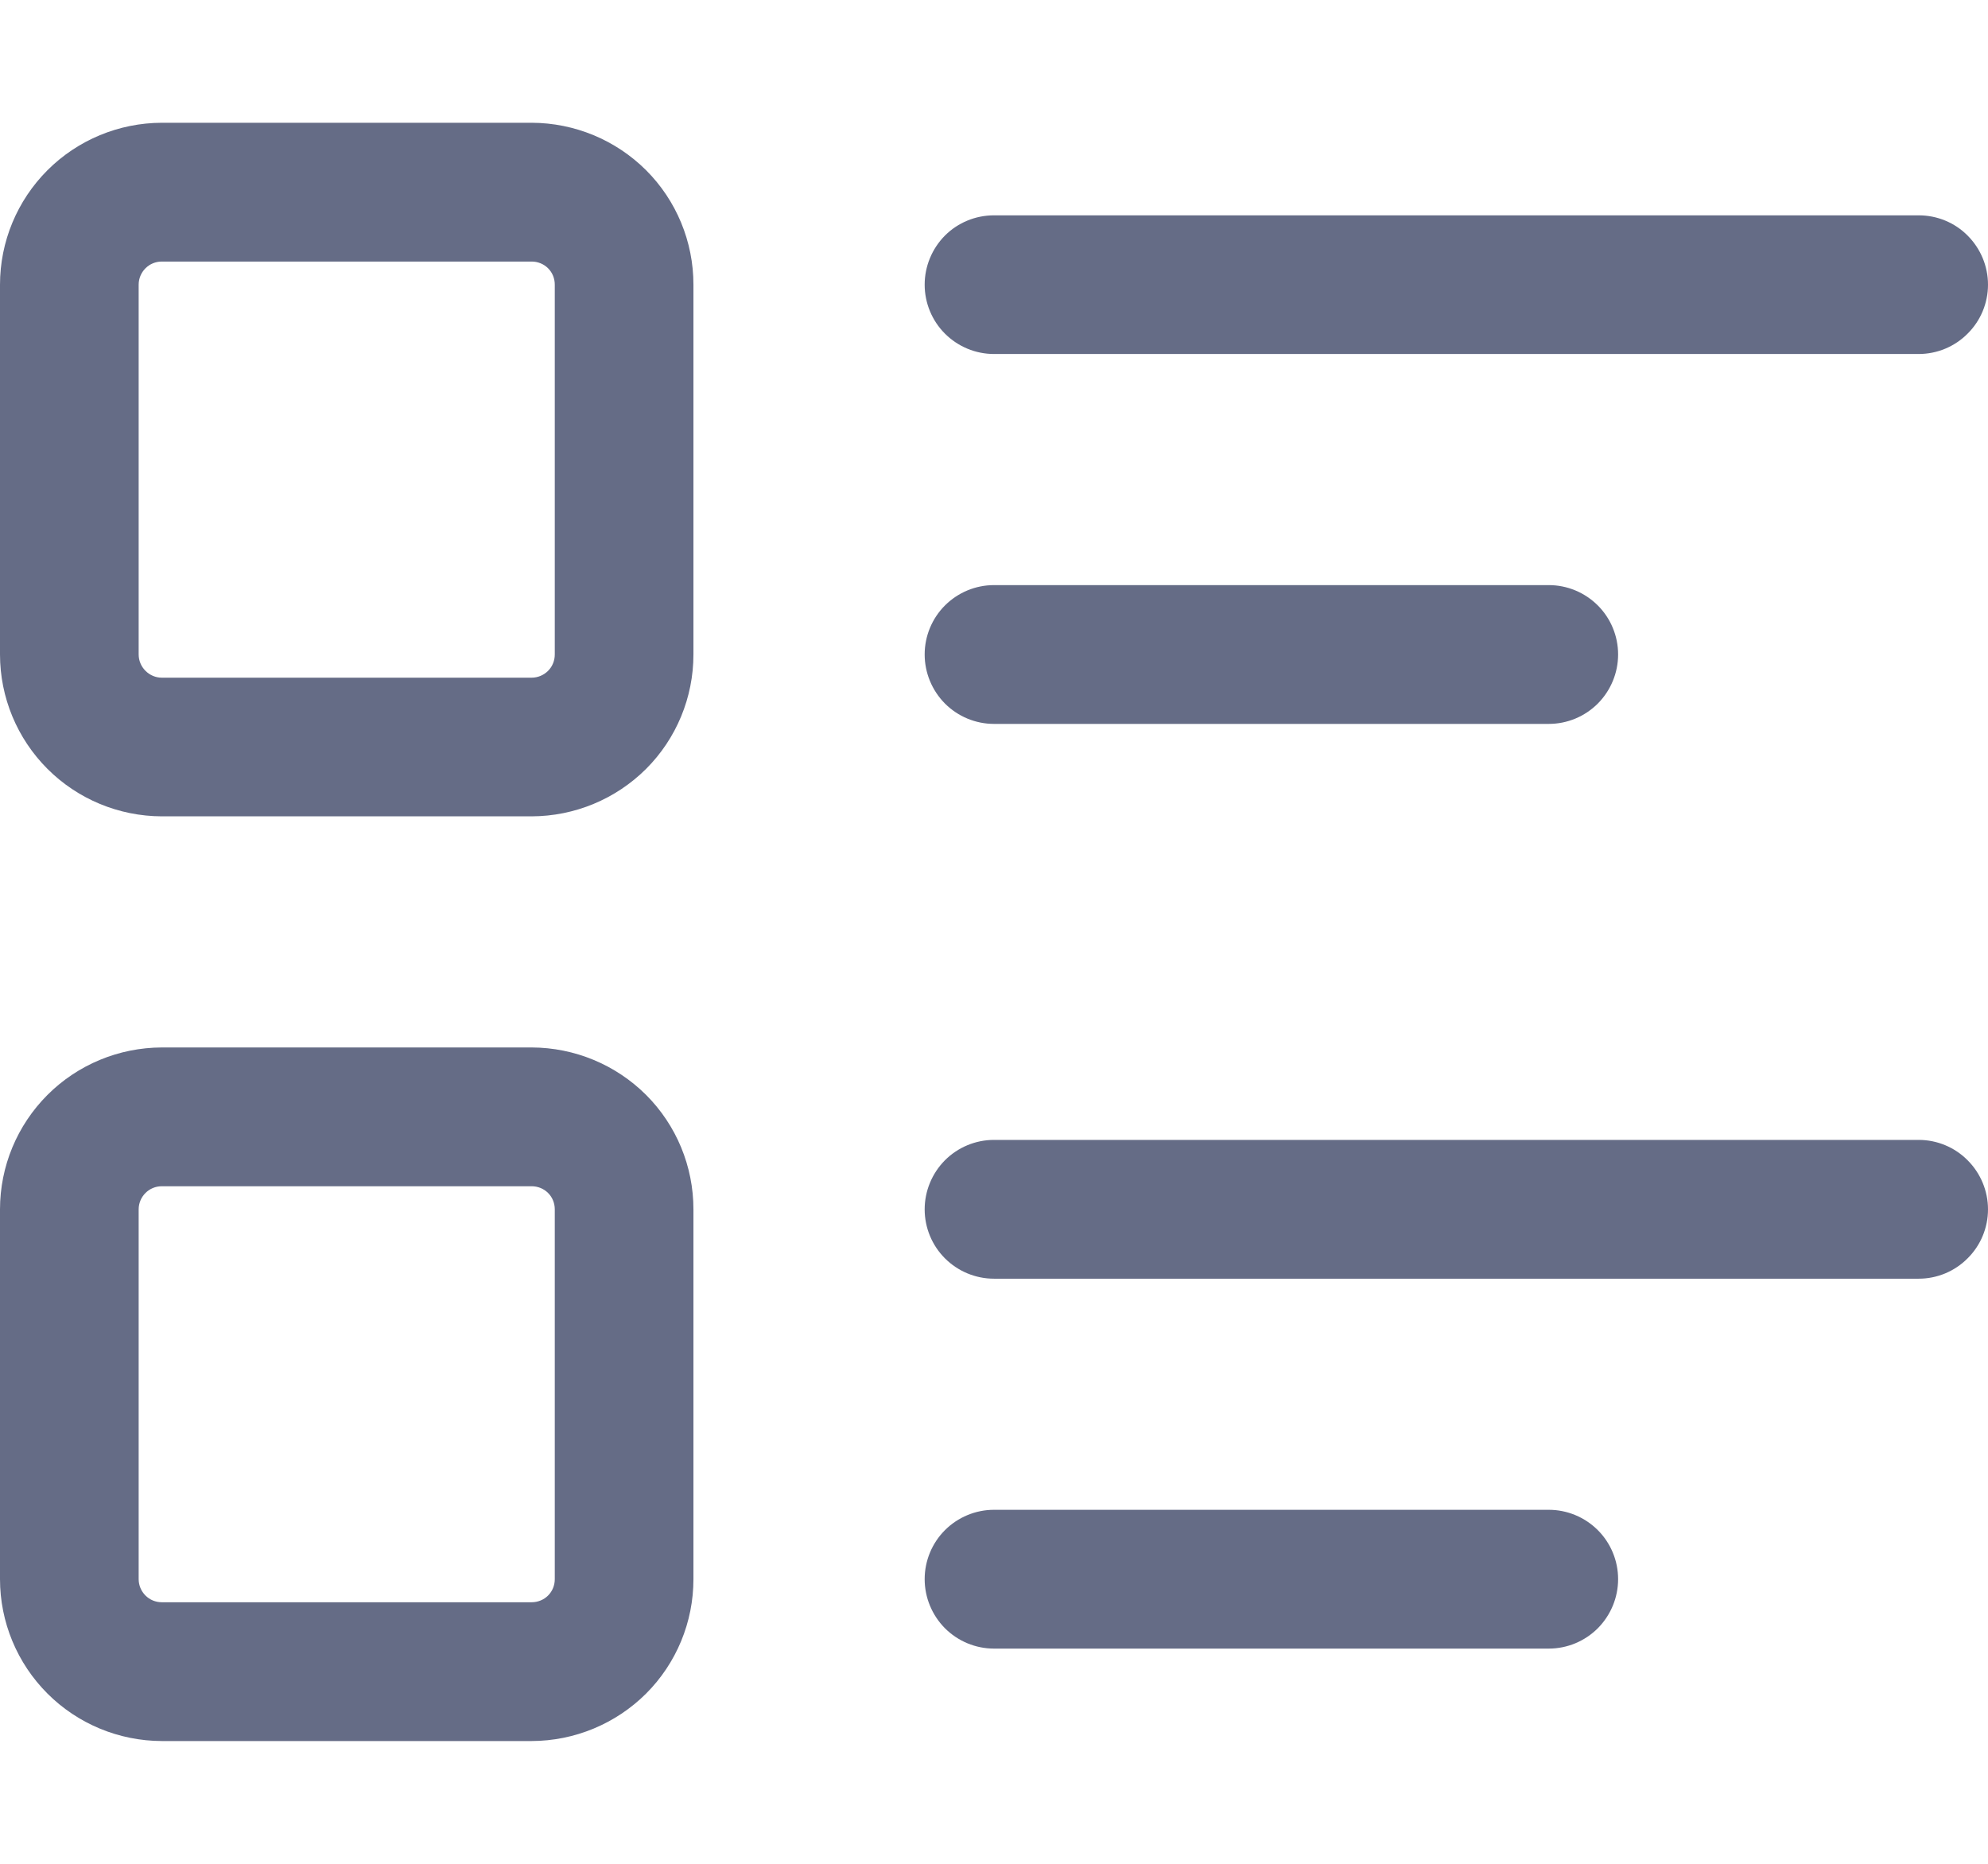
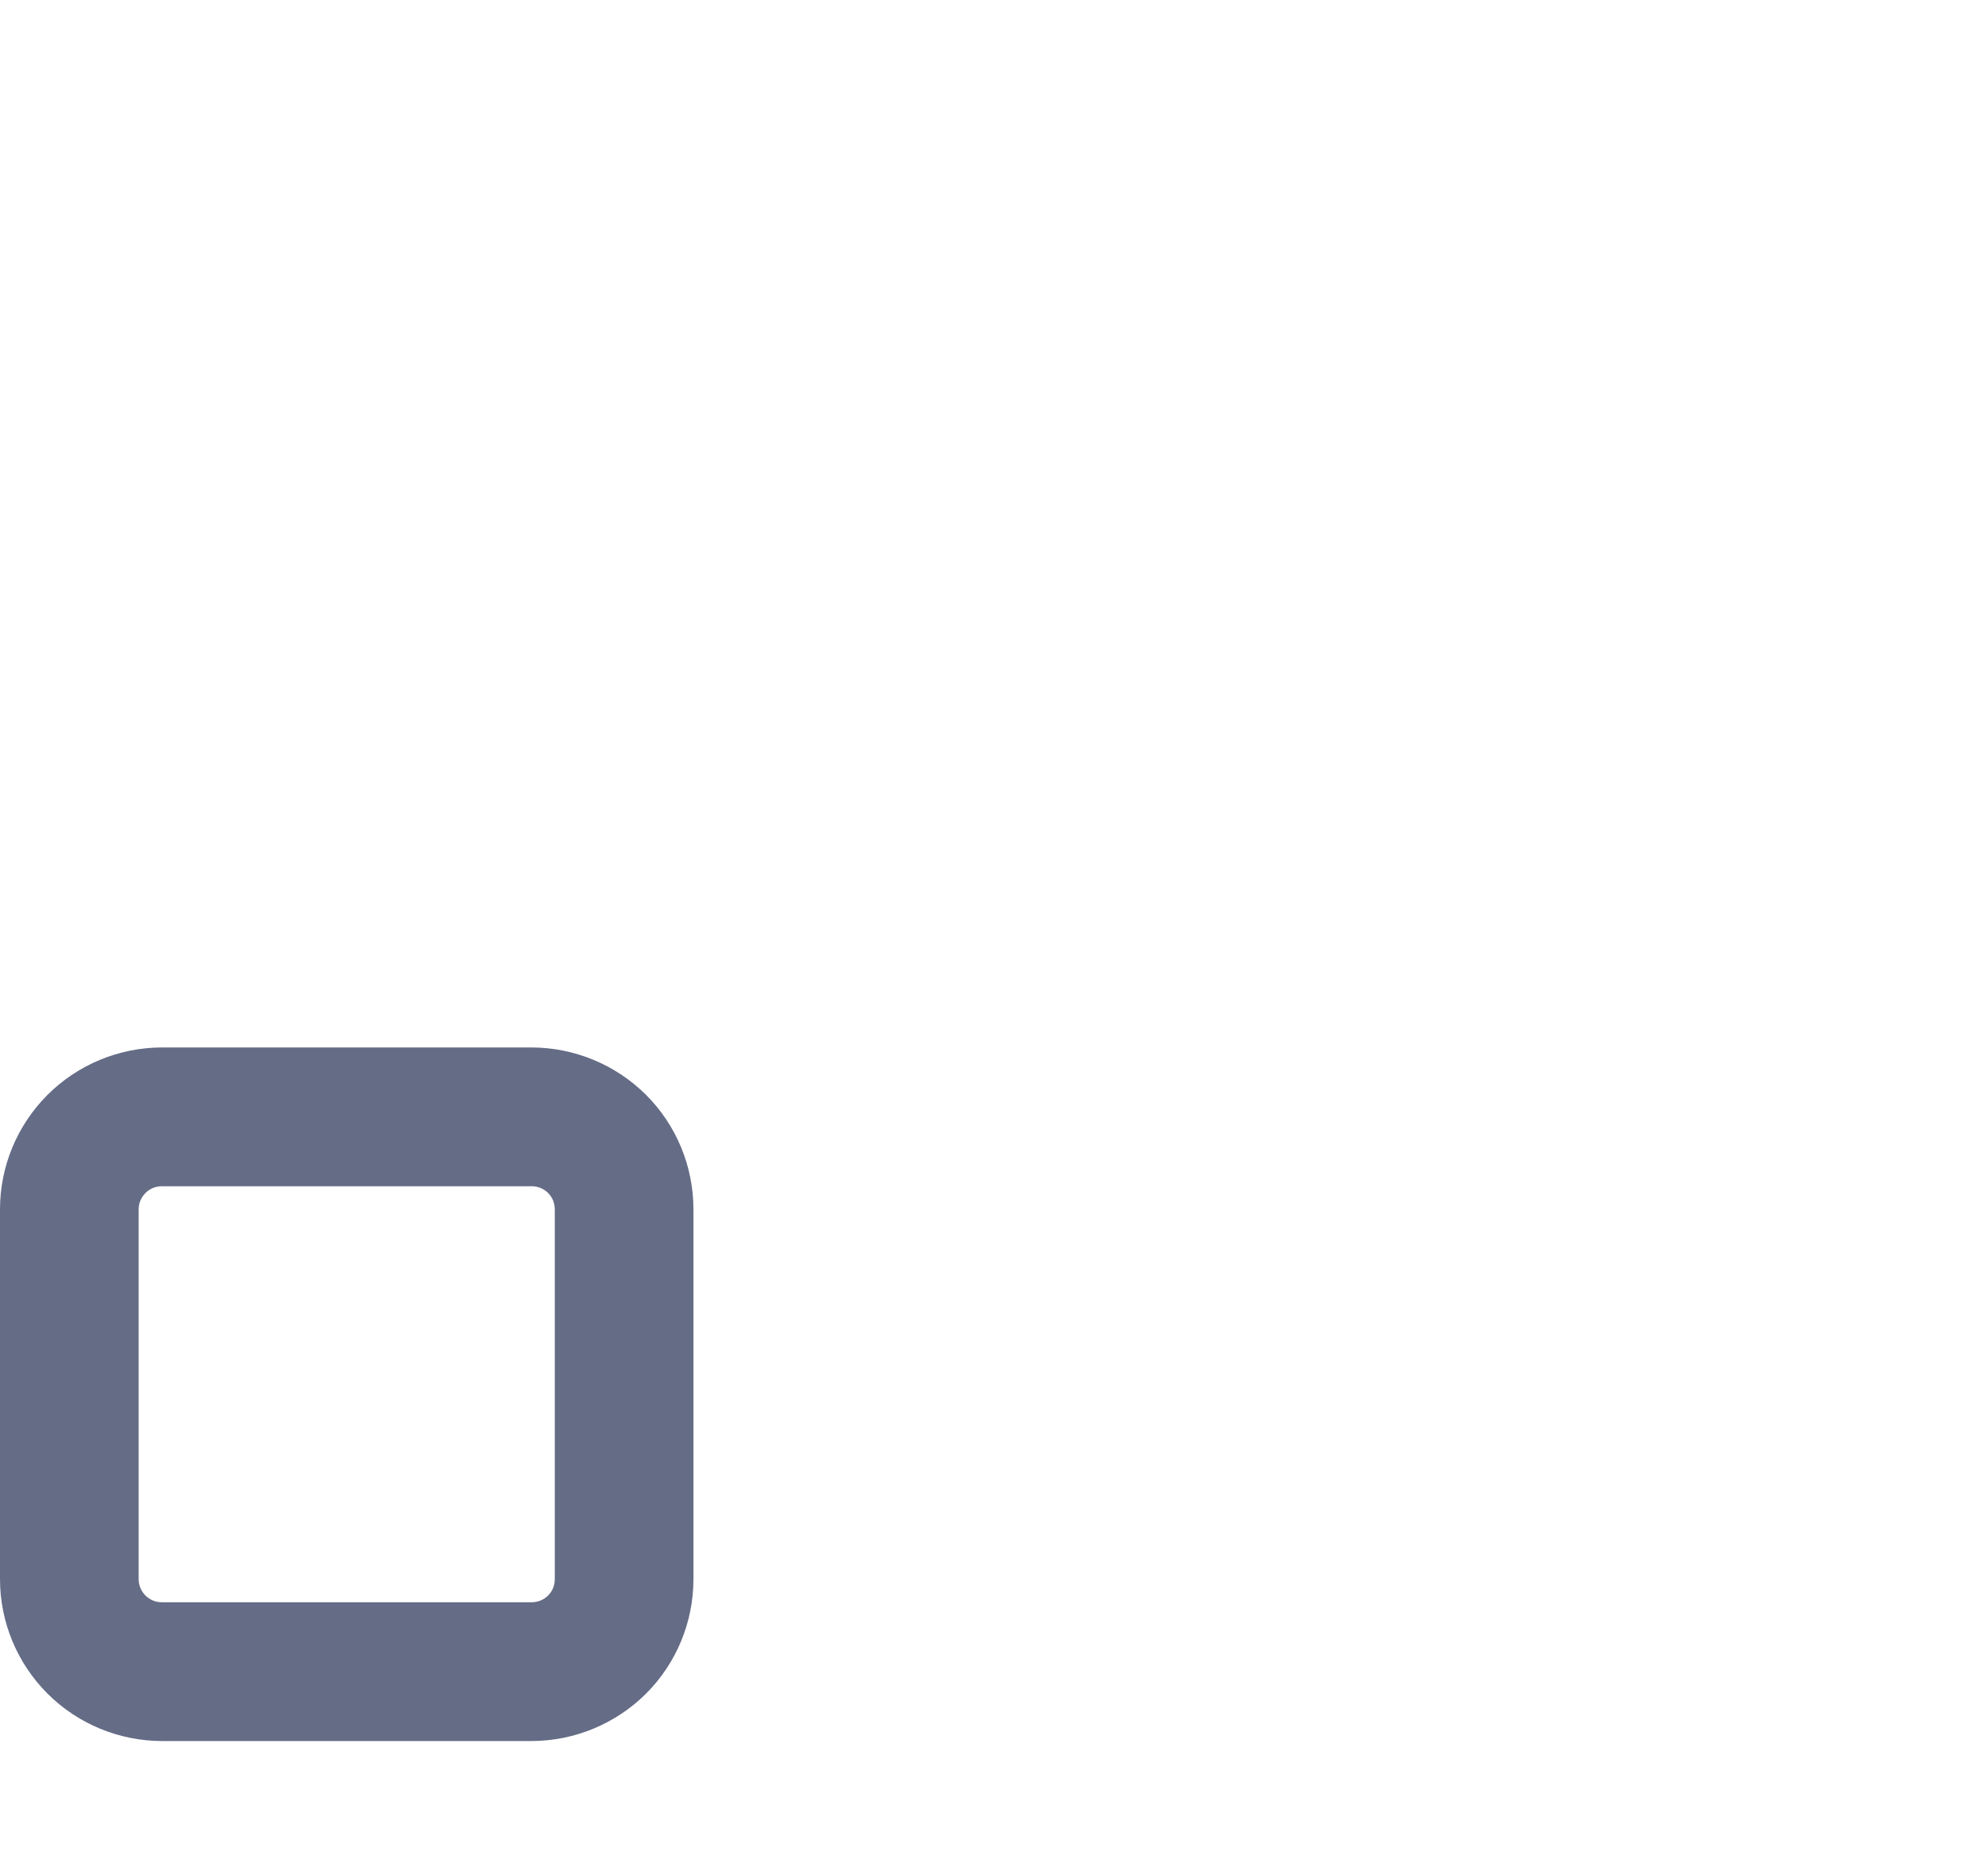
<svg xmlns="http://www.w3.org/2000/svg" width="16" height="15" viewBox="0 0 16 15" fill="none">
-   <path d="M4.279 6.57H1.302C0.957 6.569 0.626 6.432 0.382 6.188C0.138 5.944 0 5.613 0 5.267V2.291C0 1.945 0.138 1.614 0.382 1.37C0.626 1.126 0.957 0.989 1.302 0.988H4.279C4.624 0.989 4.955 1.126 5.2 1.37C5.444 1.614 5.581 1.945 5.581 2.291V5.267C5.581 5.613 5.444 5.944 5.2 6.188C4.955 6.432 4.624 6.569 4.279 6.57ZM1.302 2.105C1.253 2.105 1.206 2.124 1.171 2.159C1.136 2.194 1.116 2.241 1.116 2.291V5.267C1.116 5.317 1.136 5.364 1.171 5.399C1.206 5.434 1.253 5.454 1.302 5.454H4.279C4.328 5.454 4.376 5.434 4.411 5.399C4.446 5.364 4.465 5.317 4.465 5.267V2.291C4.465 2.241 4.446 2.194 4.411 2.159C4.376 2.124 4.328 2.105 4.279 2.105H1.302Z" fill="#656C86" />
  <path d="M4.279 14.012H1.302C0.957 14.011 0.626 13.874 0.382 13.63C0.138 13.386 0 13.055 0 12.709V9.733C0 9.387 0.138 9.056 0.382 8.812C0.626 8.568 0.957 8.431 1.302 8.43H4.279C4.624 8.431 4.955 8.568 5.2 8.812C5.444 9.056 5.581 9.387 5.581 9.733V12.709C5.581 13.055 5.444 13.386 5.2 13.63C4.955 13.874 4.624 14.011 4.279 14.012ZM1.302 9.547C1.253 9.547 1.206 9.566 1.171 9.601C1.136 9.636 1.116 9.683 1.116 9.733V12.709C1.116 12.759 1.136 12.806 1.171 12.841C1.206 12.876 1.253 12.895 1.302 12.895H4.279C4.328 12.895 4.376 12.876 4.411 12.841C4.446 12.806 4.465 12.759 4.465 12.709V9.733C4.465 9.683 4.446 9.636 4.411 9.601C4.376 9.566 4.328 9.547 4.279 9.547H1.302Z" fill="#656C86" />
-   <path d="M15.442 2.849H8C7.852 2.849 7.71 2.79 7.605 2.685C7.501 2.581 7.442 2.439 7.442 2.291C7.442 2.143 7.501 2.001 7.605 1.896C7.71 1.791 7.852 1.733 8 1.733H15.442C15.59 1.733 15.732 1.791 15.836 1.896C15.941 2.001 16 2.143 16 2.291C16 2.439 15.941 2.581 15.836 2.685C15.732 2.79 15.59 2.849 15.442 2.849Z" fill="#656C86" />
-   <path d="M12.465 5.826H8C7.852 5.826 7.71 5.767 7.605 5.662C7.501 5.557 7.442 5.415 7.442 5.267C7.442 5.119 7.501 4.977 7.605 4.873C7.71 4.768 7.852 4.709 8 4.709H12.465C12.613 4.709 12.755 4.768 12.86 4.873C12.964 4.977 13.023 5.119 13.023 5.267C13.023 5.415 12.964 5.557 12.86 5.662C12.755 5.767 12.613 5.826 12.465 5.826Z" fill="#656C86" />
-   <path d="M15.442 10.291H8C7.852 10.291 7.71 10.232 7.605 10.127C7.501 10.023 7.442 9.881 7.442 9.733C7.442 9.585 7.501 9.443 7.605 9.338C7.71 9.233 7.852 9.174 8 9.174H15.442C15.59 9.174 15.732 9.233 15.836 9.338C15.941 9.443 16 9.585 16 9.733C16 9.881 15.941 10.023 15.836 10.127C15.732 10.232 15.59 10.291 15.442 10.291Z" fill="#656C86" />
-   <path d="M12.465 13.268H8C7.852 13.268 7.71 13.209 7.605 13.104C7.501 12.999 7.442 12.857 7.442 12.709C7.442 12.561 7.501 12.419 7.605 12.315C7.71 12.21 7.852 12.151 8 12.151H12.465C12.613 12.151 12.755 12.21 12.86 12.315C12.964 12.419 13.023 12.561 13.023 12.709C13.023 12.857 12.964 12.999 12.86 13.104C12.755 13.209 12.613 13.268 12.465 13.268Z" fill="#656C86" />
</svg>